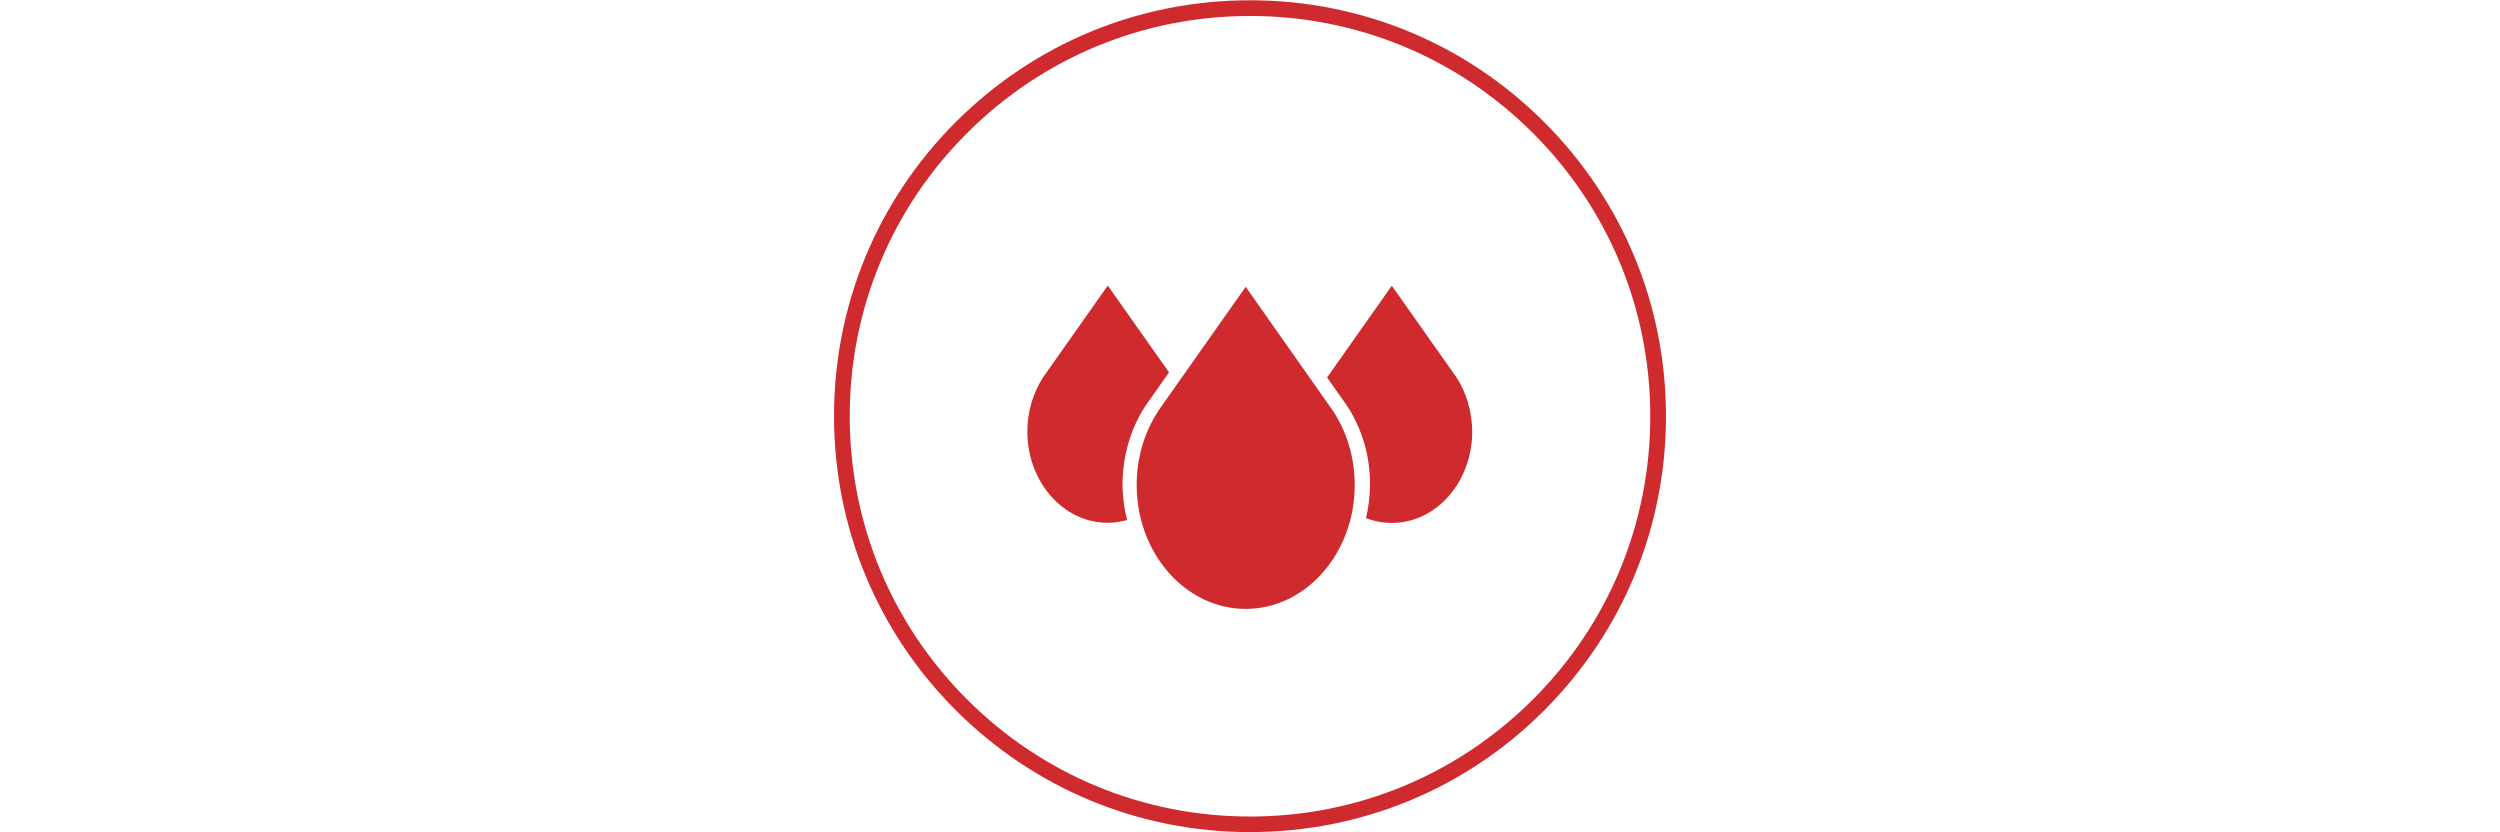
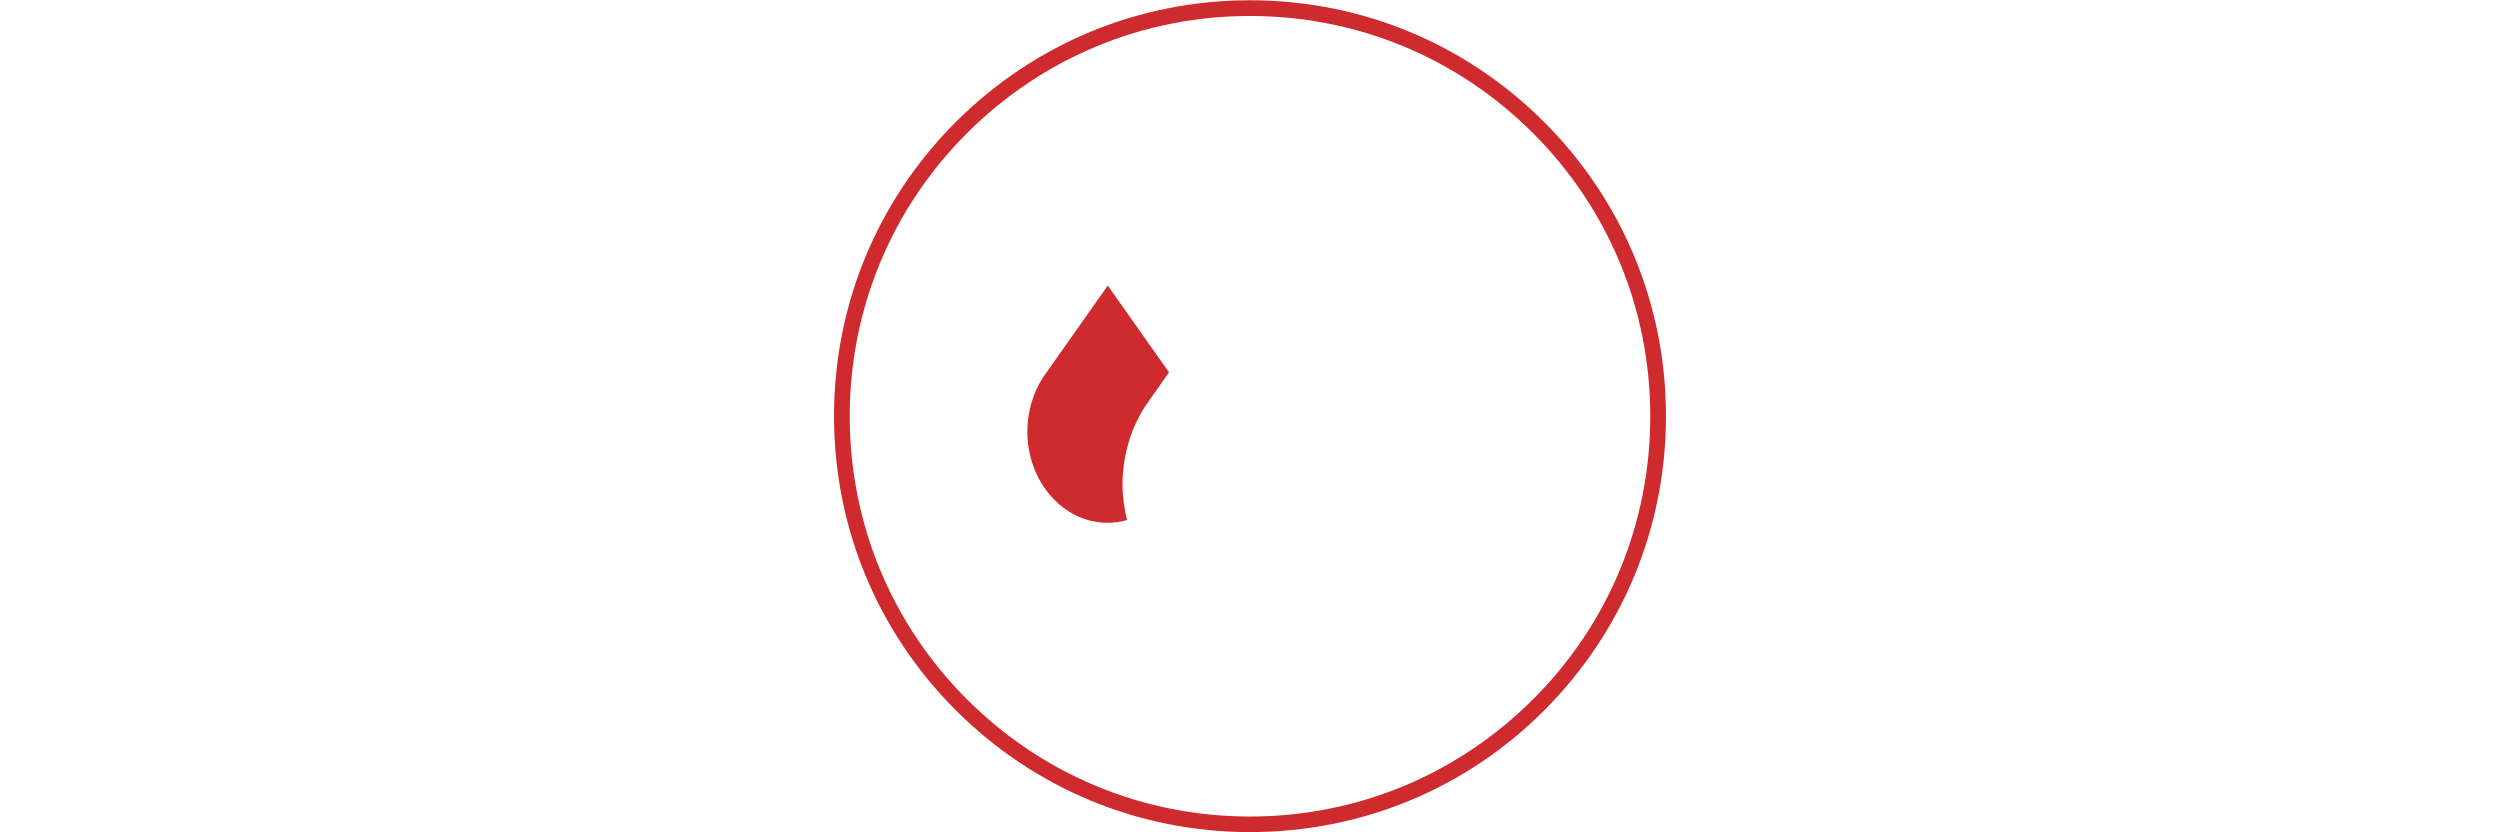
<svg xmlns="http://www.w3.org/2000/svg" version="1.1" id="Ebene_1" x="0px" y="0px" viewBox="0 0 1800 599.3" style="enable-background:new 0 0 1800 599.3;" xml:space="preserve">
  <style type="text/css">.st0{fill-rule:evenodd;clip-rule:evenodd;fill:#CF2A2D;}	.st1{fill:#CF2A2D;}</style>
-   <path class="st0" d="M959.8,295.9c9.8,14.9,15.6,33.3,15.6,53.3c0,49.2-35.2,89.2-78.5,89.2s-78.5-40-78.5-89.2 c0-20,5.8-38.5,15.6-53.3h-0.1l63-89.4L959.8,295.9L959.8,295.9L959.8,295.9z" />
  <path class="st1" d="M824.3,292.9c0.1-0.3,0.3-0.5,0.5-0.8l16.9-24l-44.1-62.5l-46.4,65.8h0c-7.2,11-11.5,24.6-11.5,39.3 c0,36.3,25.9,65.7,57.8,65.7c4.8,0,9.5-0.7,14-2c-2.1-8.3-3.3-17.1-3.3-26.2C808.4,328.3,813.9,309.1,824.3,292.9L824.3,292.9z" />
-   <path class="st1" d="M1048.5,271.5L1048.5,271.5l-46.4-65.8l-46.4,65.8h0c-0.1,0.1-0.1,0.2-0.2,0.3l14.4,20.4 c0.2,0.3,0.3,0.5,0.5,0.8c10.4,16.2,16,35.3,16,55.4c0,8.5-1,16.8-2.9,24.6c5.9,2.3,12.1,3.5,18.7,3.5c31.9,0,57.8-29.5,57.8-65.7 C1059.9,296.1,1055.7,282.5,1048.5,271.5L1048.5,271.5z" />
  <path class="st1" d="M900,599.1c-80,0-155.2-31.2-211.8-87.7c-56.6-56.6-87.7-131.8-87.7-211.8s31.1-155.2,87.7-211.8 C744.8,31.3,820,0.2,900,0.2s155.2,31.1,211.8,87.7c56.6,56.6,87.7,131.8,87.7,211.8s-31.2,155.2-87.7,211.8S980,599.1,900,599.1z M900,11.5c-77,0-149.3,30-203.8,84.4c-54.4,54.4-84.4,126.8-84.4,203.8s30,149.4,84.4,203.8c54.4,54.4,126.8,84.4,203.8,84.4 s149.3-30,203.8-84.4s84.4-126.8,84.4-203.8s-30-149.4-84.4-203.8S977,11.5,900,11.5L900,11.5z" />
</svg>